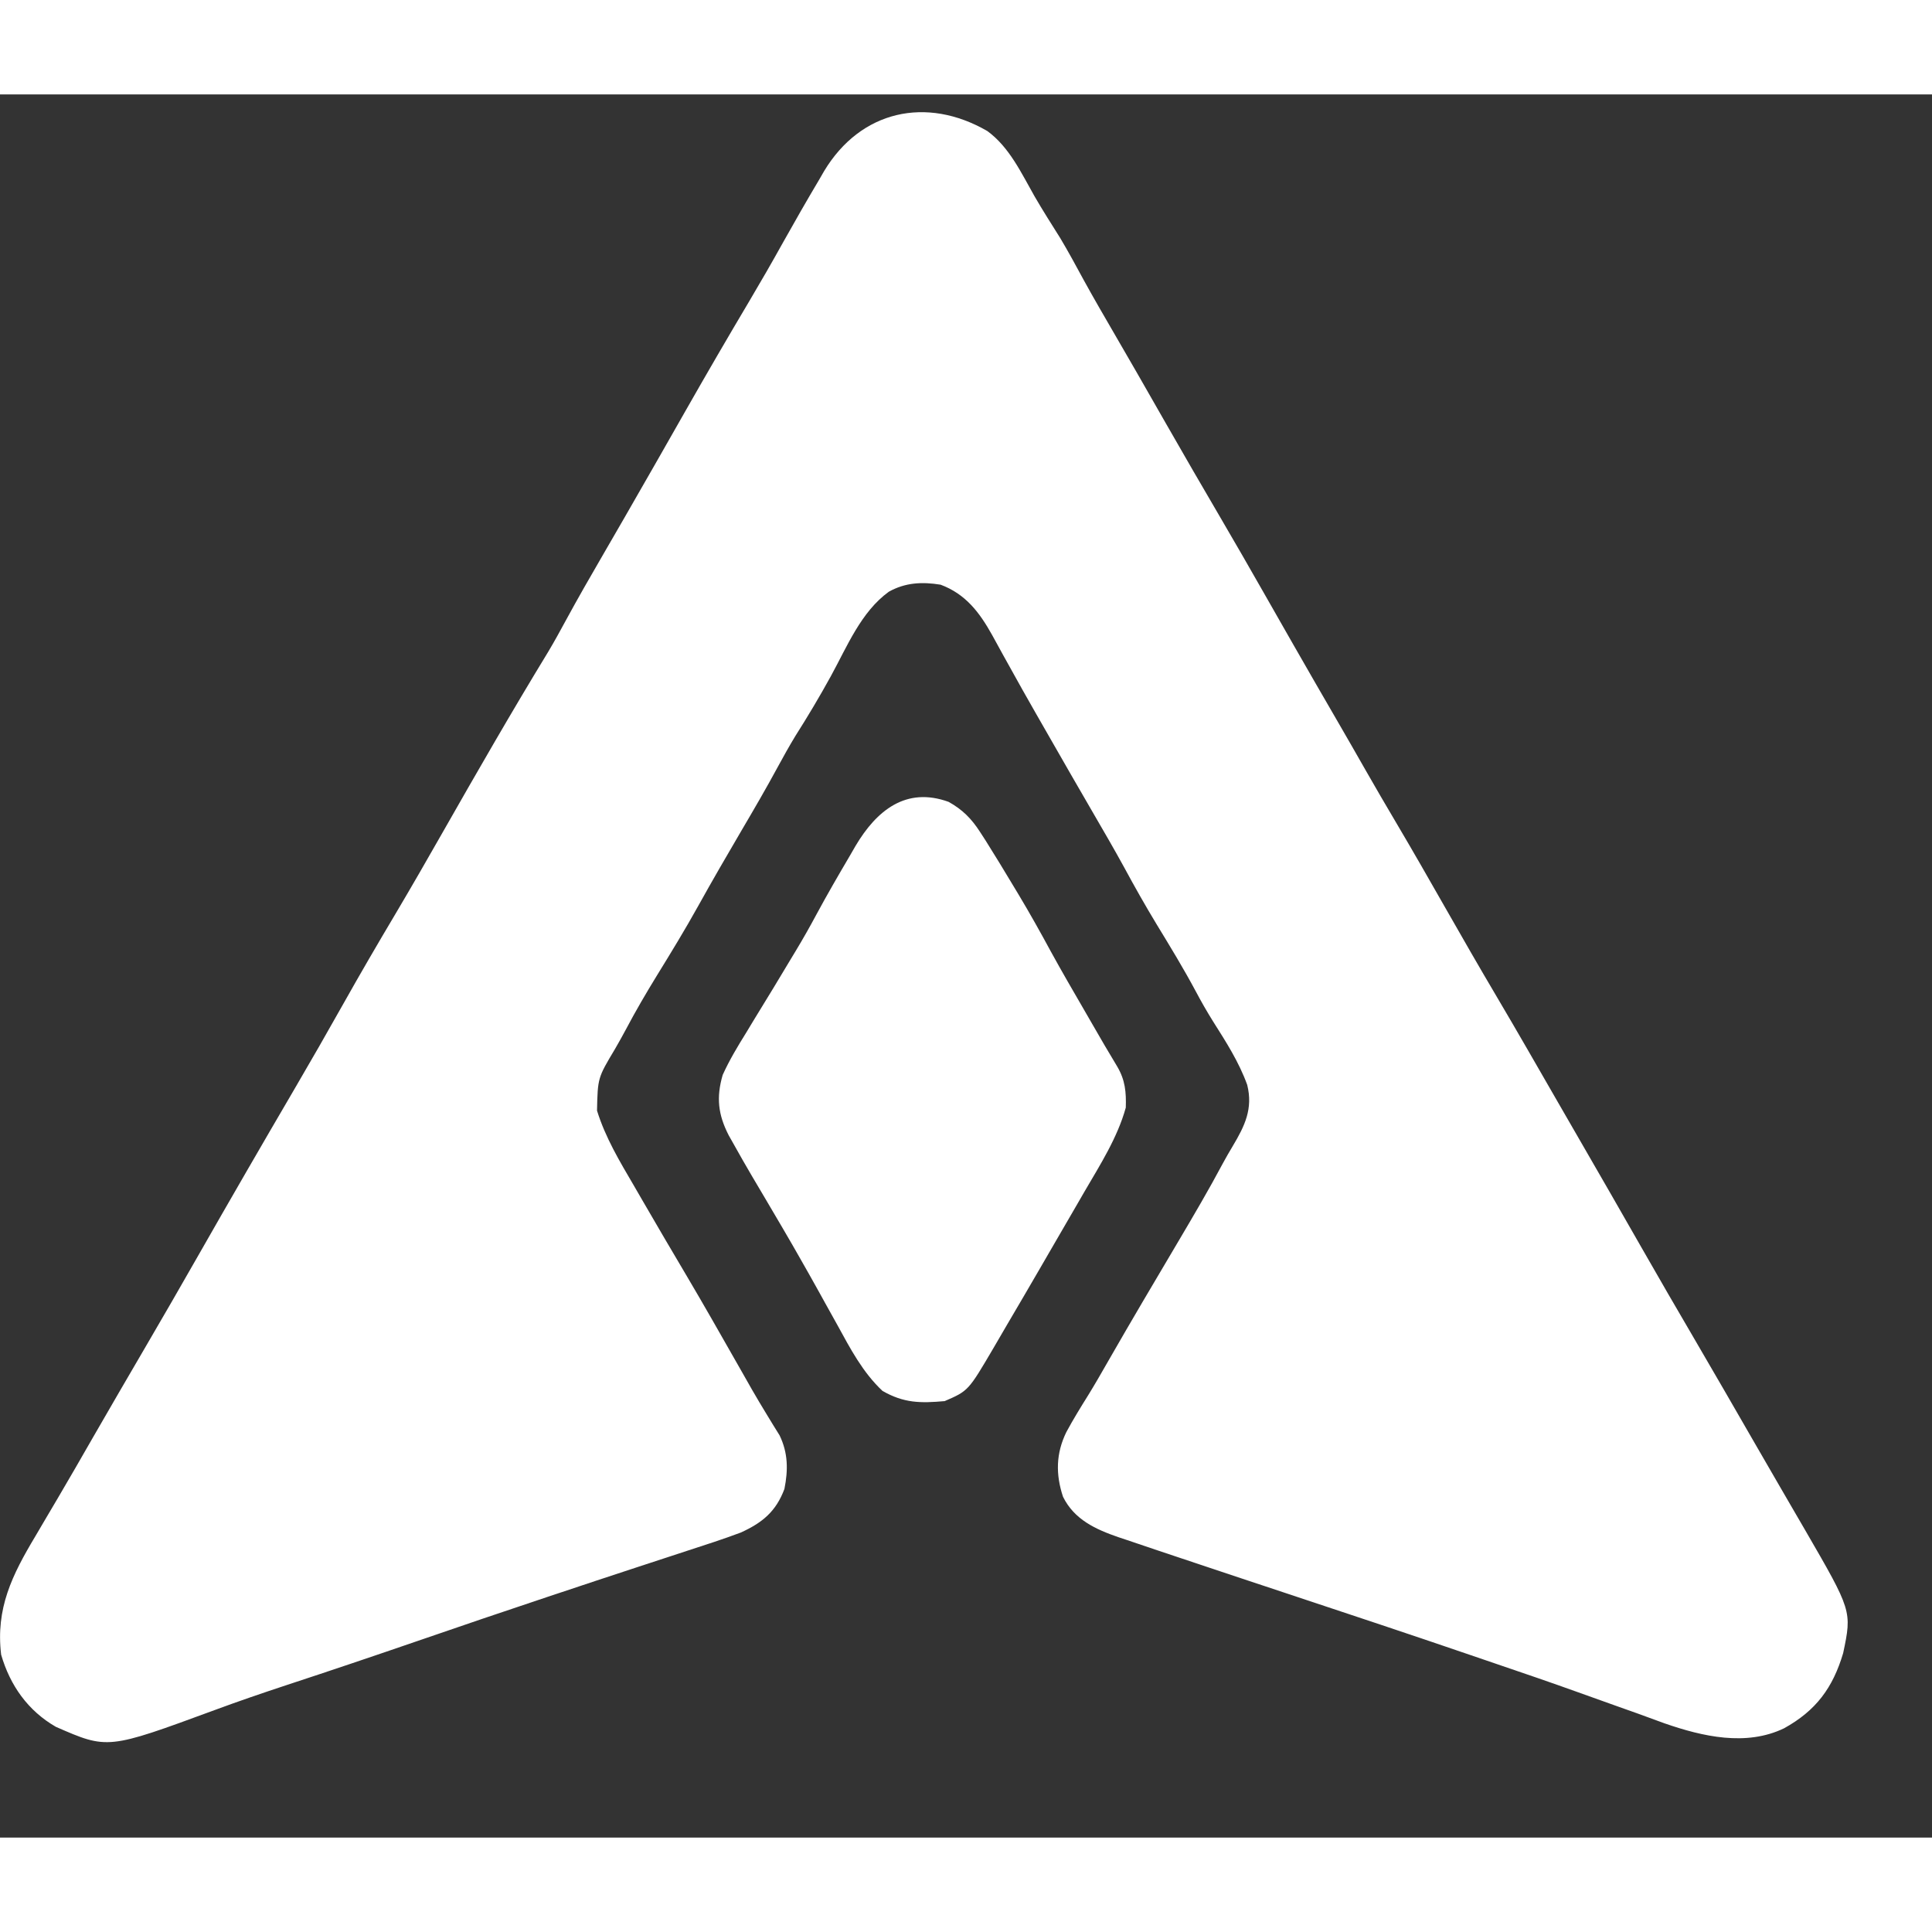
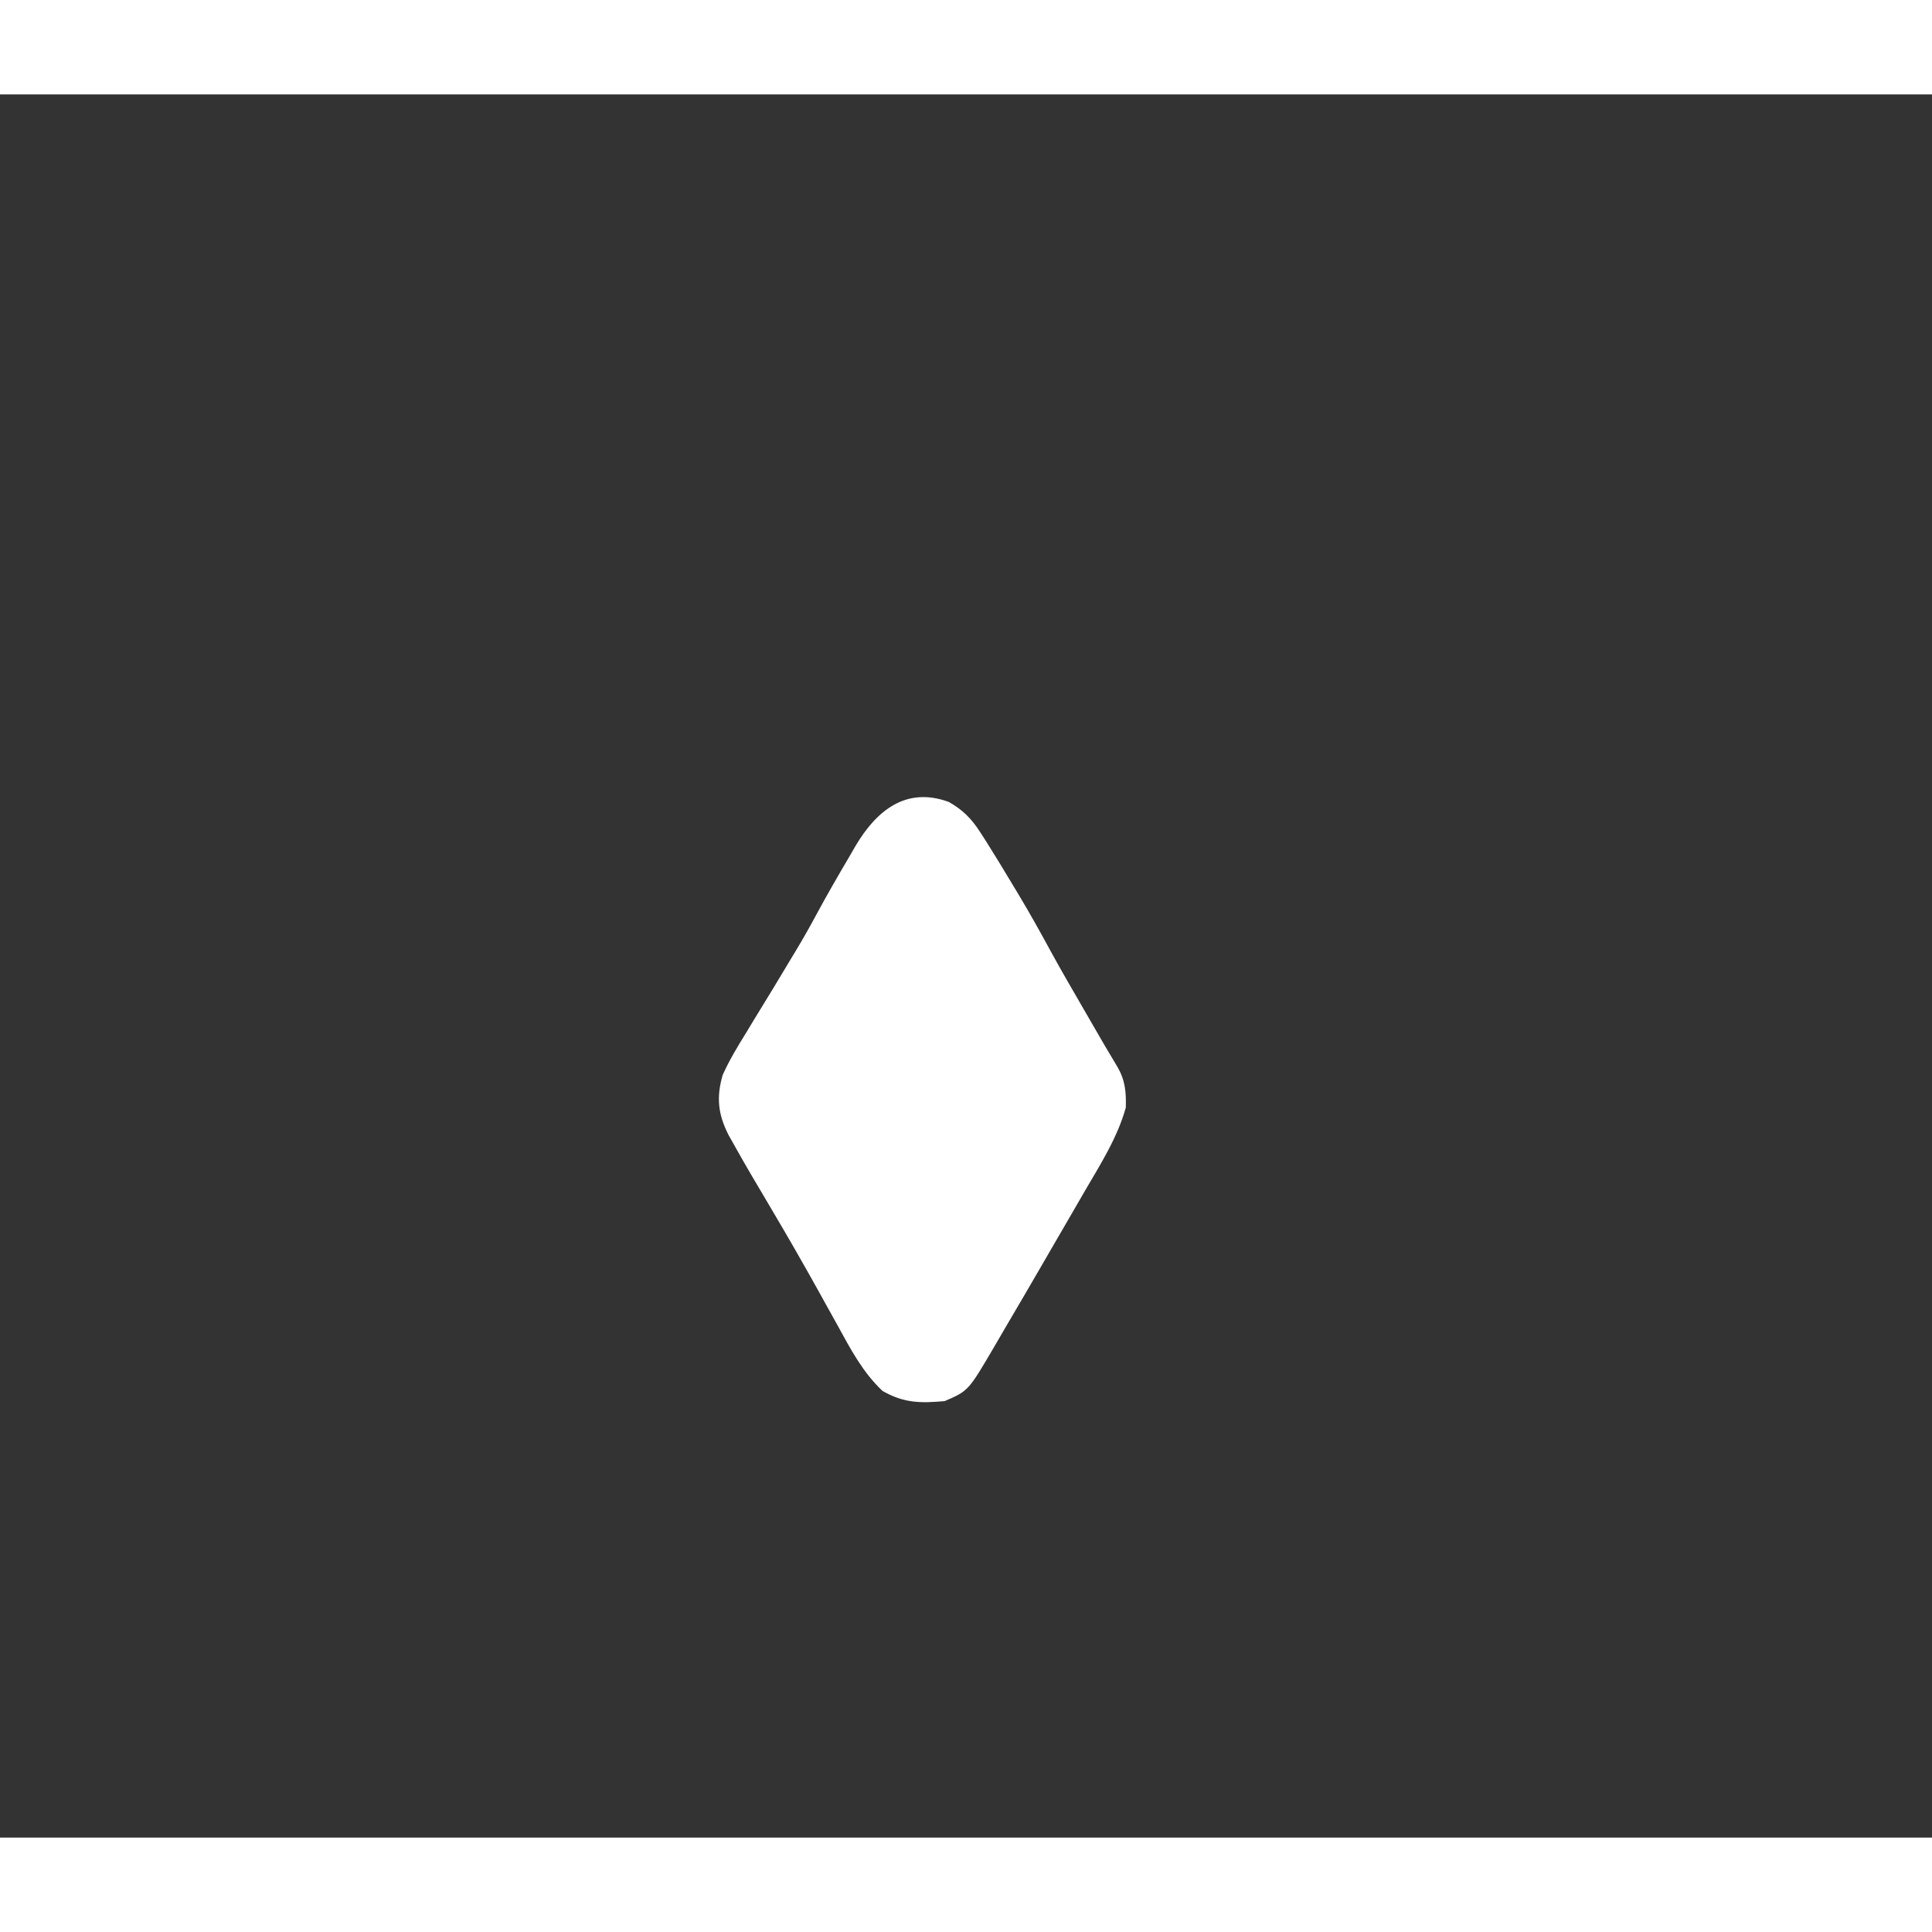
<svg xmlns="http://www.w3.org/2000/svg" width="32" height="32" viewBox="0 0 532 480" fill="none">
  <rect x="0" y="0" width="532" height="480" fill="#333333" stroke="none" />
-   <path d="M0 0 C6.082 4.422 9.372 11.581 13.018 17.983 C15.28 21.898 17.719 25.705 20.121 29.535 C22.352 33.28 24.42 37.096 26.496 40.928 C29.334 46.101 32.305 51.197 35.266 56.301 C36.601 58.608 37.935 60.915 39.27 63.223 C39.926 64.358 40.582 65.493 41.258 66.662 C43.923 71.282 46.564 75.916 49.203 80.551 C54.146 89.225 59.169 97.851 64.207 106.47 C68.198 113.301 72.153 120.149 76.061 127.027 C78.354 131.059 80.653 135.086 82.953 139.113 C83.719 140.454 83.719 140.454 84.5 141.821 C88.4 148.645 92.33 155.45 96.274 162.248 C98.937 166.838 101.579 171.439 104.203 176.051 C106.973 180.91 109.792 185.737 112.641 190.551 C117.221 198.297 121.685 206.108 126.141 213.926 C130.826 222.147 135.534 230.353 140.355 238.496 C146.043 248.119 151.594 257.822 157.172 267.509 C159.118 270.886 161.066 274.262 163.016 277.637 C168.767 287.595 174.509 297.559 180.203 307.551 C184.988 315.945 189.845 324.296 194.721 332.638 C200.29 342.168 205.809 351.727 211.316 361.293 C213.608 365.273 215.906 369.249 218.214 373.219 C219.239 374.983 220.262 376.748 221.285 378.512 C222.565 380.718 223.846 382.922 225.131 385.125 C238.11 407.528 238.11 407.528 235.68 419.125 C232.834 428.716 228.179 434.983 219.41 439.832 C208.953 444.871 196.97 442.101 186.543 438.488 C184.028 437.587 181.522 436.663 179.016 435.738 C177.217 435.096 175.417 434.457 173.616 433.821 C169.923 432.512 166.234 431.192 162.548 429.863 C155.12 427.191 147.649 424.643 140.176 422.1 C137.821 421.298 135.467 420.493 133.114 419.687 C116.49 413.997 99.817 408.458 83.141 402.926 C73.33 399.671 63.52 396.413 53.72 393.126 C51.437 392.361 49.154 391.597 46.87 390.835 C44.061 389.896 41.256 388.944 38.453 387.988 C37.676 387.73 36.899 387.472 36.098 387.206 C29.806 385.032 23.95 382.36 20.855 376.078 C18.804 369.9 18.9 364.147 21.773 358.262 C23.64 354.8 25.695 351.461 27.78 348.128 C29.657 345.09 31.426 341.993 33.2 338.894 C39.616 327.691 46.199 316.581 52.777 305.473 C56.908 298.489 61.013 291.507 64.828 284.344 C65.708 282.722 66.626 281.12 67.578 279.539 C70.922 273.943 73.207 269.219 71.578 262.66 C69.291 256.329 65.72 250.785 62.133 245.121 C60.441 242.407 58.887 239.687 57.391 236.863 C54.035 230.586 50.331 224.523 46.63 218.445 C43.511 213.299 40.568 208.086 37.708 202.792 C34.901 197.66 31.951 192.61 29.016 187.551 C27.683 185.248 26.351 182.944 25.02 180.641 C24.364 179.506 23.708 178.372 23.032 177.203 C20.326 172.514 17.638 167.815 14.953 163.113 C14.235 161.862 14.235 161.862 13.503 160.584 C10.946 156.12 8.424 151.639 5.941 147.133 C5.41 146.178 4.878 145.223 4.331 144.24 C3.318 142.419 2.315 140.594 1.323 138.762 C-2.137 132.574 -5.946 127.497 -12.859 124.926 C-17.95 124.103 -22.558 124.325 -27.109 126.863 C-34.776 132.422 -38.59 141.943 -43.038 150.052 C-46.144 155.703 -49.415 161.198 -52.875 166.641 C-54.554 169.421 -56.123 172.219 -57.668 175.074 C-60.874 180.998 -64.257 186.808 -67.672 192.613 C-71.695 199.475 -75.688 206.346 -79.547 213.301 C-83.175 219.832 -87.053 226.194 -90.974 232.552 C-93.972 237.429 -96.84 242.344 -99.516 247.406 C-100.482 249.219 -101.487 251.011 -102.516 252.789 C-107.267 260.733 -107.267 260.733 -107.463 269.75 C-105.148 277.203 -101.218 283.732 -97.297 290.426 C-96.565 291.689 -95.834 292.953 -95.104 294.217 C-91.019 301.274 -86.893 308.308 -82.735 315.323 C-77.947 323.421 -73.309 331.606 -68.654 339.781 C-68.007 340.918 -67.359 342.055 -66.691 343.227 C-66.058 344.343 -65.425 345.459 -64.773 346.609 C-63.49 348.833 -62.179 351.04 -60.84 353.231 C-60.206 354.274 -59.572 355.316 -58.918 356.391 C-58.062 357.767 -58.062 357.767 -57.189 359.172 C-54.842 364.033 -54.818 368.697 -55.859 373.926 C-58.179 380.125 -61.902 383.208 -67.859 385.926 C-72.707 387.743 -77.622 389.334 -82.547 390.926 C-84.013 391.406 -85.478 391.887 -86.944 392.369 C-90.022 393.381 -93.102 394.389 -96.182 395.395 C-103.709 397.855 -111.222 400.359 -118.734 402.863 C-119.48 403.111 -120.226 403.36 -120.994 403.615 C-132.931 407.589 -144.837 411.644 -156.732 415.741 C-168.738 419.875 -180.768 423.933 -192.831 427.898 C-199.531 430.107 -206.192 432.386 -212.809 434.836 C-242.216 445.667 -242.216 445.667 -256.484 439.426 C-264.145 435.018 -269.086 428.051 -271.547 419.551 C-273.063 406.818 -268.555 397.687 -262.109 386.926 C-261.097 385.205 -260.085 383.484 -259.074 381.763 C-258.03 379.988 -256.981 378.215 -255.932 376.442 C-252.671 370.924 -249.49 365.359 -246.297 359.801 C-241.449 351.389 -236.572 342.995 -231.672 334.613 C-226.89 326.432 -222.156 318.225 -217.464 309.992 C-208.644 294.522 -199.729 279.107 -190.734 263.738 C-186.185 255.964 -181.71 248.153 -177.297 240.301 C-172.621 231.981 -167.822 223.744 -162.943 215.542 C-158.521 208.091 -154.209 200.58 -149.922 193.051 C-140.441 176.405 -130.899 159.792 -120.922 143.438 C-119.22 140.594 -117.634 137.695 -116.055 134.781 C-112.725 128.64 -109.24 122.594 -105.734 116.551 C-104.402 114.248 -103.07 111.944 -101.738 109.641 C-101.082 108.506 -100.426 107.372 -99.75 106.203 C-97.044 101.514 -94.356 96.815 -91.672 92.113 C-91.188 91.266 -90.705 90.42 -90.206 89.547 C-87.769 85.277 -85.336 81.005 -82.906 76.73 C-77.2 66.701 -71.402 56.734 -65.509 46.814 C-62.343 41.474 -59.248 36.103 -56.234 30.676 C-52.972 24.842 -49.649 19.047 -46.234 13.301 C-45.803 12.554 -45.372 11.807 -44.927 11.038 C-34.875 -5.67 -16.769 -9.688 0 0 Z" fill="white" transform="translate(271.859,10.074)" />
  <path d="M0 0 C3.82 2.13 6.275 4.609 8.641 8.27 C9.156 9.066 9.671 9.862 10.202 10.683 C12.779 14.783 15.298 18.913 17.781 23.07 C18.276 23.891 18.771 24.713 19.281 25.559 C22.377 30.727 25.309 35.964 28.174 41.263 C31.182 46.751 34.333 52.155 37.469 57.57 C38.139 58.73 38.809 59.891 39.479 61.051 C42.916 67.017 42.916 67.017 46.451 72.926 C48.624 76.634 48.918 79.948 48.781 84.195 C46.478 92.493 41.709 99.942 37.406 107.32 C36.695 108.55 35.985 109.78 35.275 111.01 C33.468 114.138 31.653 117.261 29.836 120.383 C28.185 123.22 26.542 126.061 24.898 128.902 C22.034 133.845 19.15 138.775 16.25 143.697 C14.939 145.926 13.641 148.162 12.344 150.398 C5.426 162.183 5.426 162.183 -1.094 165.008 C-7.721 165.593 -12.3 165.593 -18.219 162.195 C-23.649 157.096 -27.055 150.596 -30.594 144.133 C-31.749 142.057 -32.903 139.982 -34.059 137.906 C-34.608 136.913 -35.157 135.92 -35.722 134.897 C-37.51 131.67 -39.325 128.461 -41.156 125.258 C-41.758 124.203 -42.36 123.149 -42.98 122.062 C-44.856 118.804 -46.766 115.566 -48.676 112.328 C-49.299 111.268 -49.922 110.209 -50.565 109.117 C-51.804 107.011 -53.048 104.908 -54.297 102.807 C-55.974 99.955 -57.61 97.086 -59.219 94.195 C-59.885 93.017 -59.885 93.017 -60.564 91.815 C-63.49 86.099 -64.02 81.401 -62.219 75.195 C-60.364 71.094 -58.096 67.325 -55.719 63.508 C-55.085 62.456 -54.45 61.405 -53.797 60.322 C-51.953 57.27 -50.087 54.232 -48.219 51.195 C-46.544 48.429 -44.881 45.656 -43.219 42.883 C-42.677 41.987 -42.677 41.987 -42.124 41.072 C-40.128 37.761 -38.227 34.418 -36.406 31.008 C-33.446 25.519 -30.32 20.132 -27.156 14.758 C-26.649 13.88 -26.142 13.003 -25.62 12.099 C-19.856 2.39 -11.746 -4.26 0 0 Z" fill="white" transform="translate(261.219,194.805)" />
</svg>